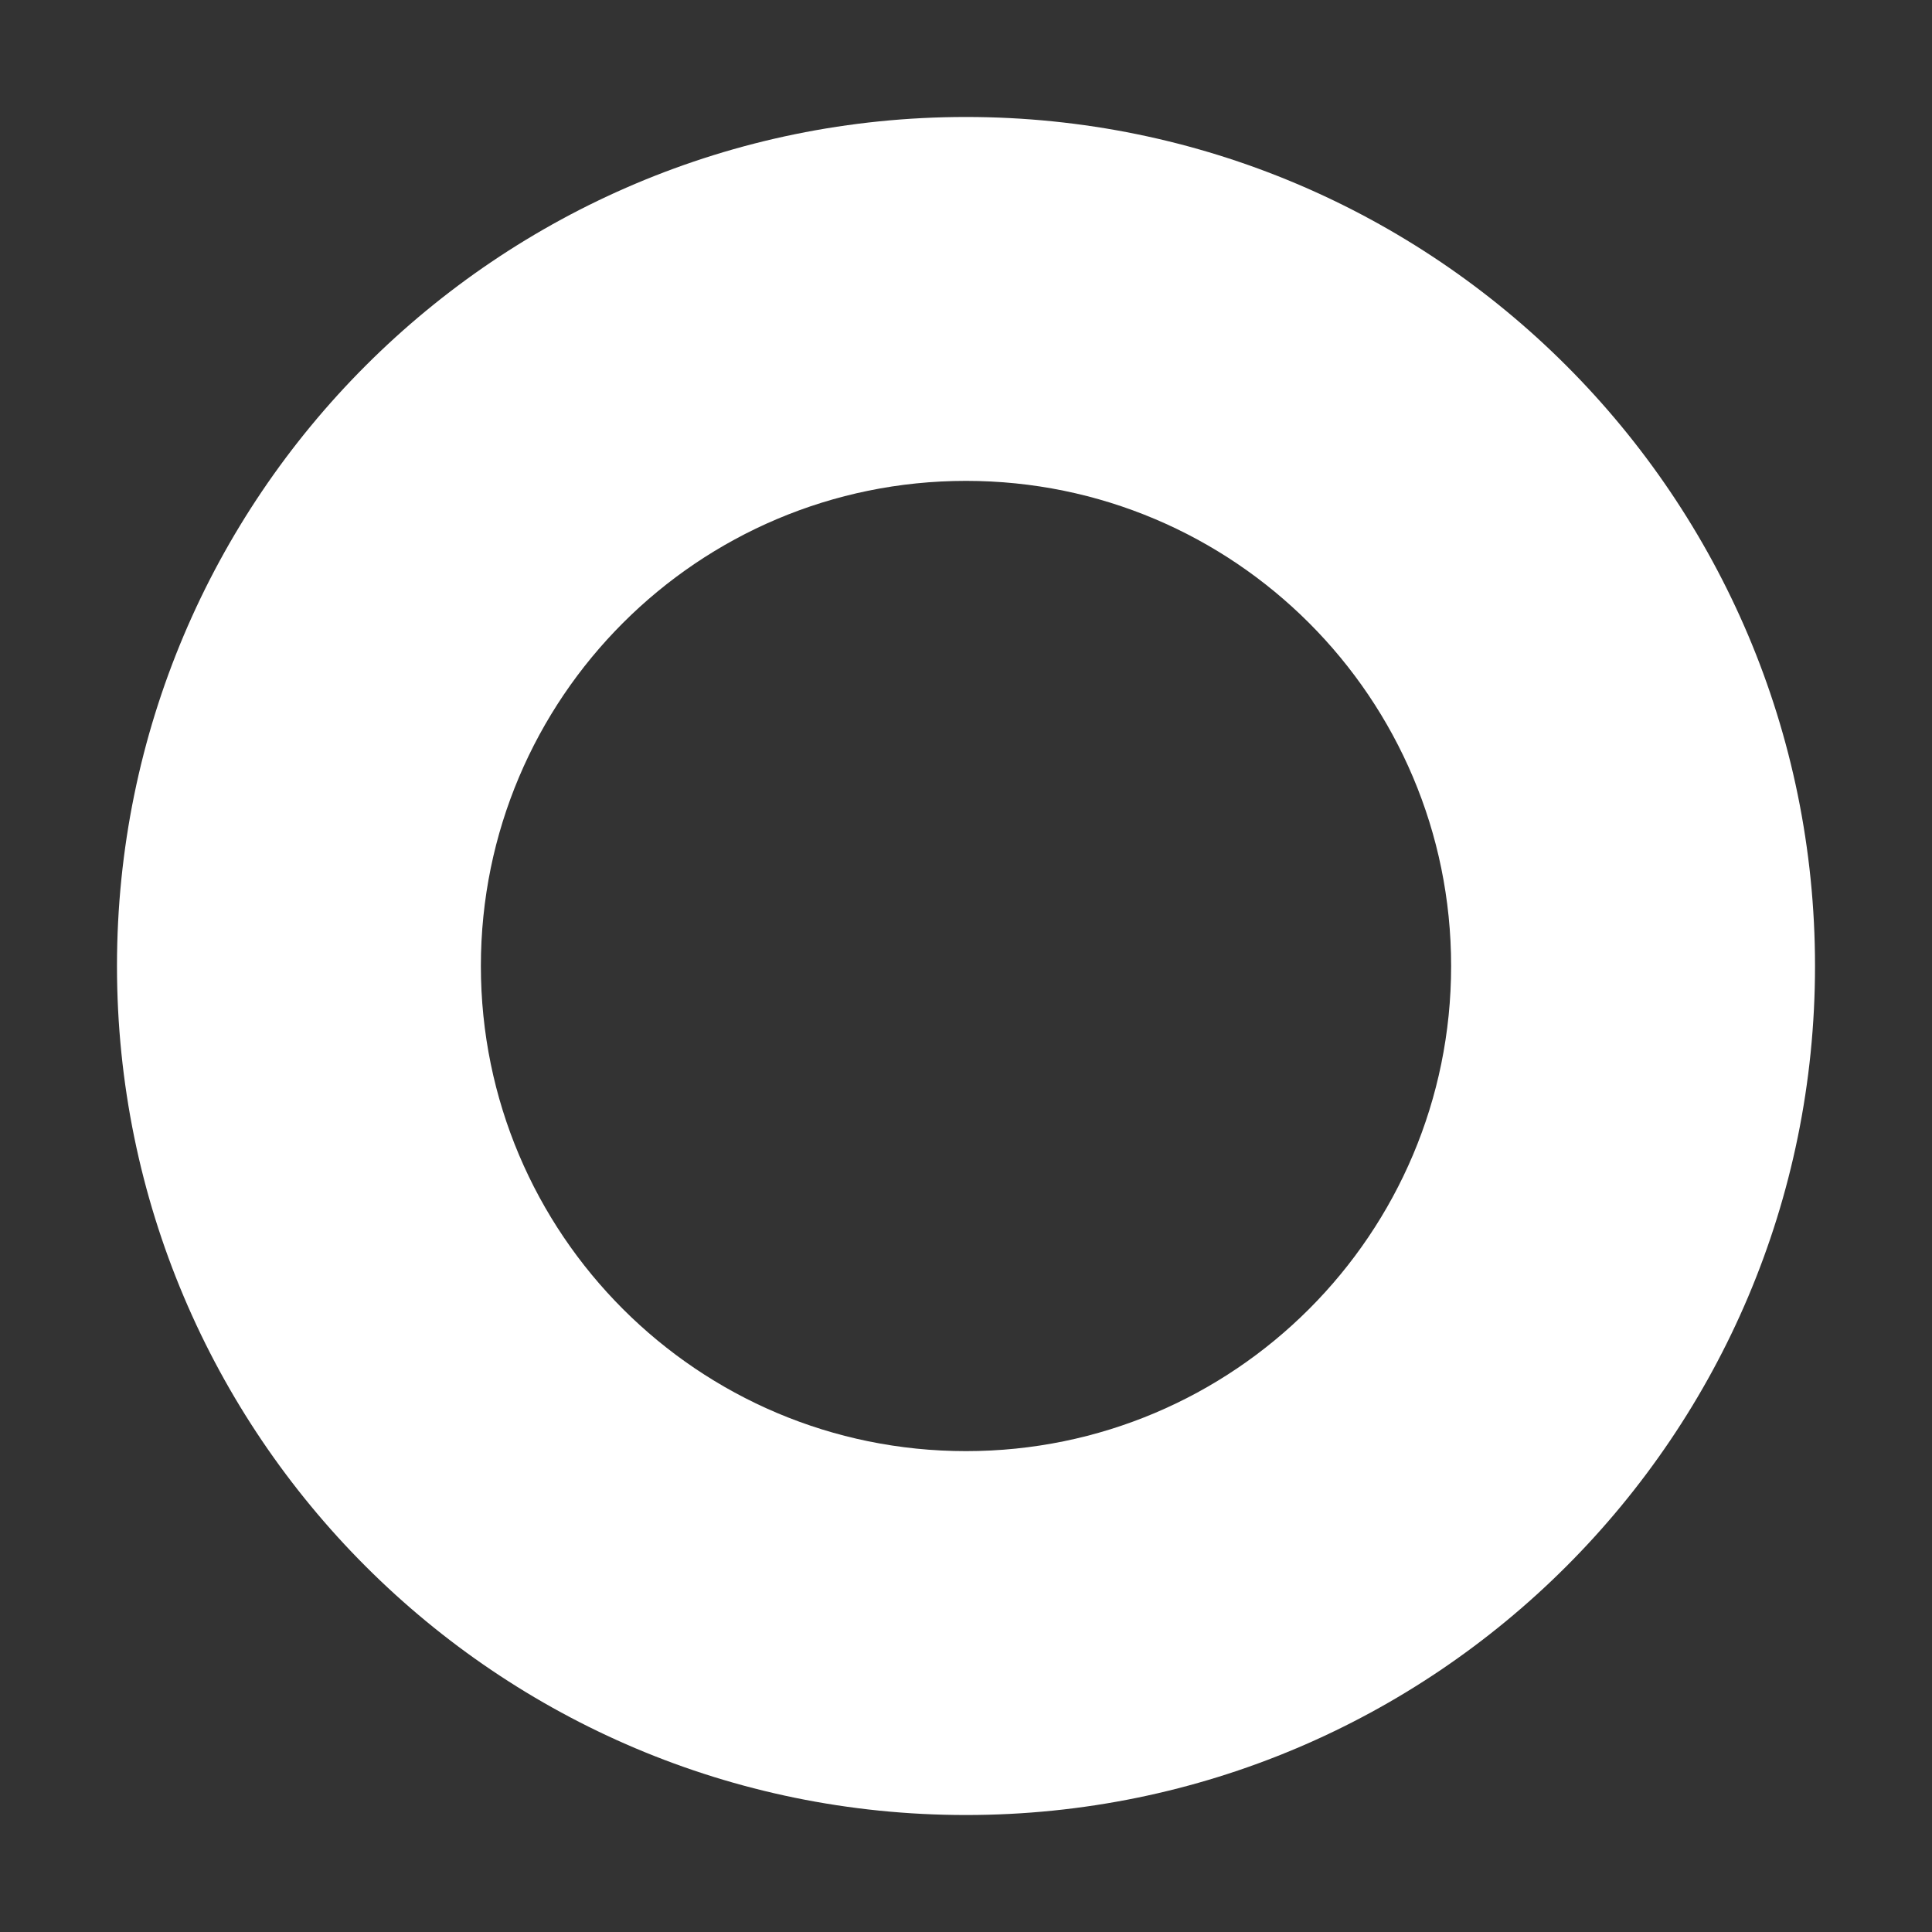
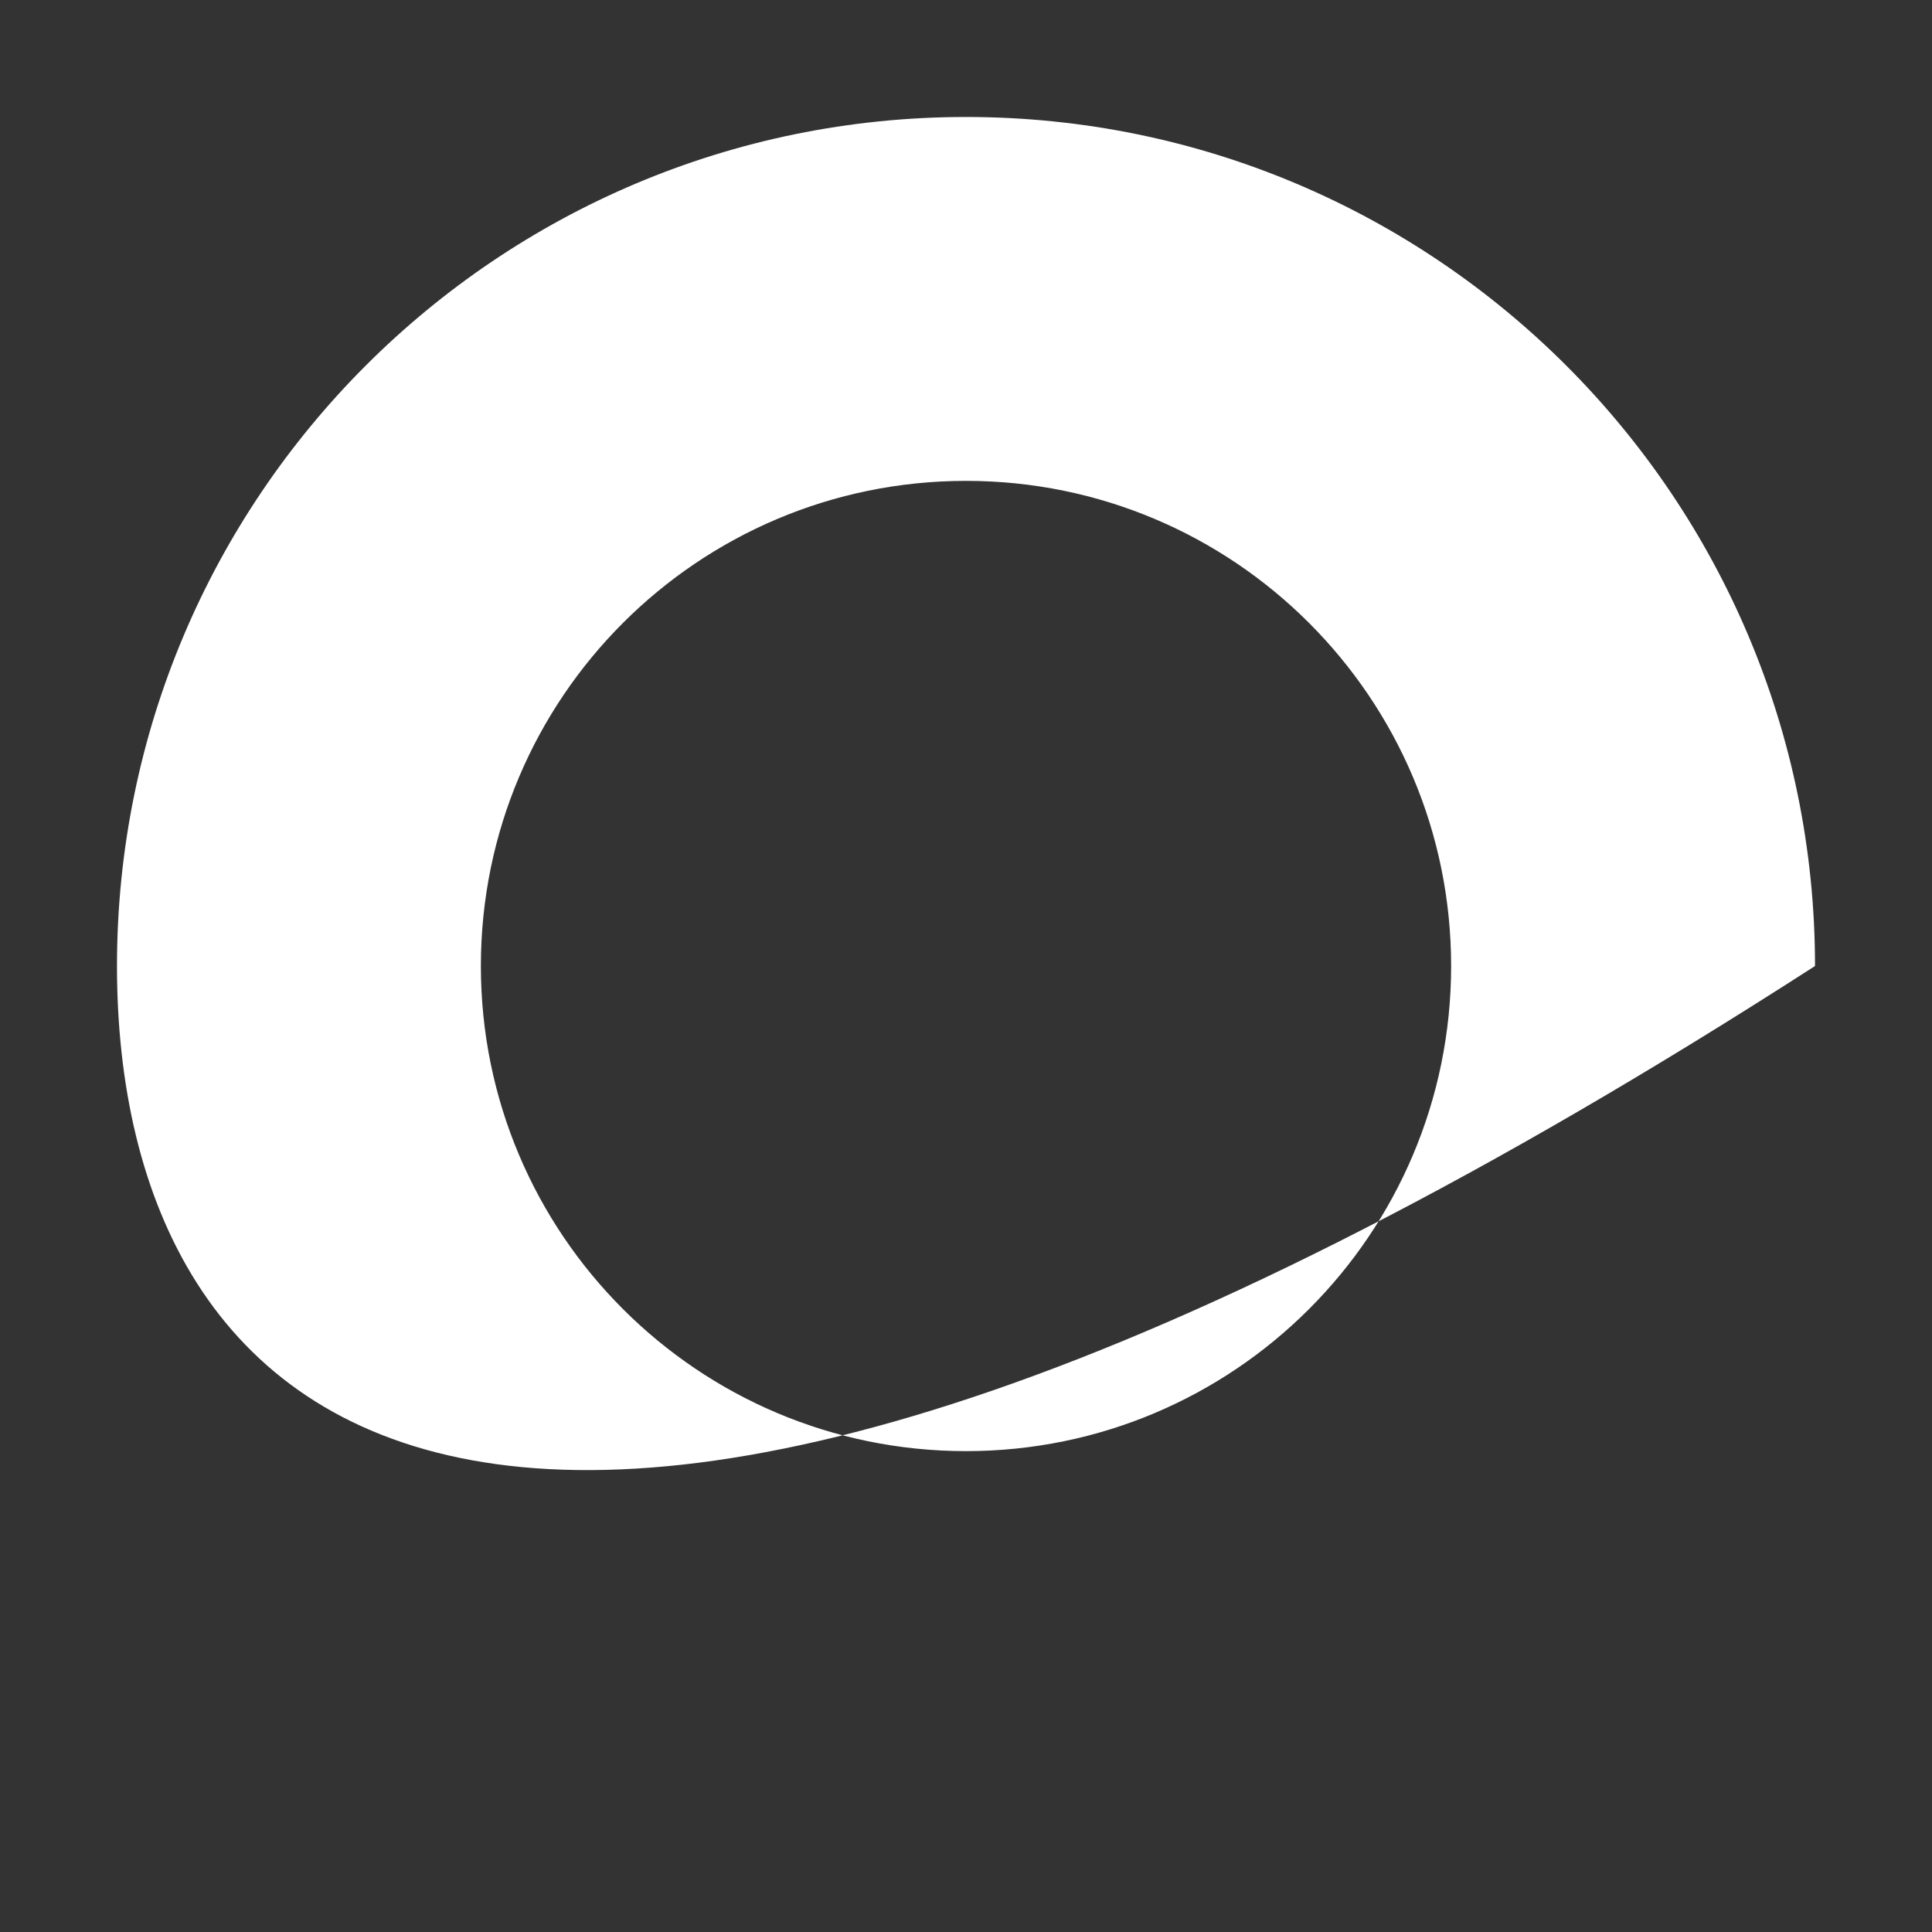
<svg xmlns="http://www.w3.org/2000/svg" width="20" height="20" viewBox="0 0 20 20" fill="none">
  <rect x="0" y="0" width="20" height="20" fill="#333333" stroke="none" />
-   <path fill-rule="evenodd" clip-rule="evenodd" d="M18.789 10C18.789 14.854 14.854 18.789 10 18.789C5.146 18.789 1.211 14.854 1.211 10C1.211 5.146 5.146 1.211 10 1.211C14.854 1.211 18.789 5.146 18.789 10ZM15.022 10C15.022 12.774 12.774 15.022 10 15.022C7.226 15.022 4.978 12.774 4.978 10C4.978 7.226 7.226 4.978 10 4.978C12.774 4.978 15.022 7.226 15.022 10Z" fill="white" />
+   <path fill-rule="evenodd" clip-rule="evenodd" d="M18.789 10C5.146 18.789 1.211 14.854 1.211 10C1.211 5.146 5.146 1.211 10 1.211C14.854 1.211 18.789 5.146 18.789 10ZM15.022 10C15.022 12.774 12.774 15.022 10 15.022C7.226 15.022 4.978 12.774 4.978 10C4.978 7.226 7.226 4.978 10 4.978C12.774 4.978 15.022 7.226 15.022 10Z" fill="white" />
</svg>